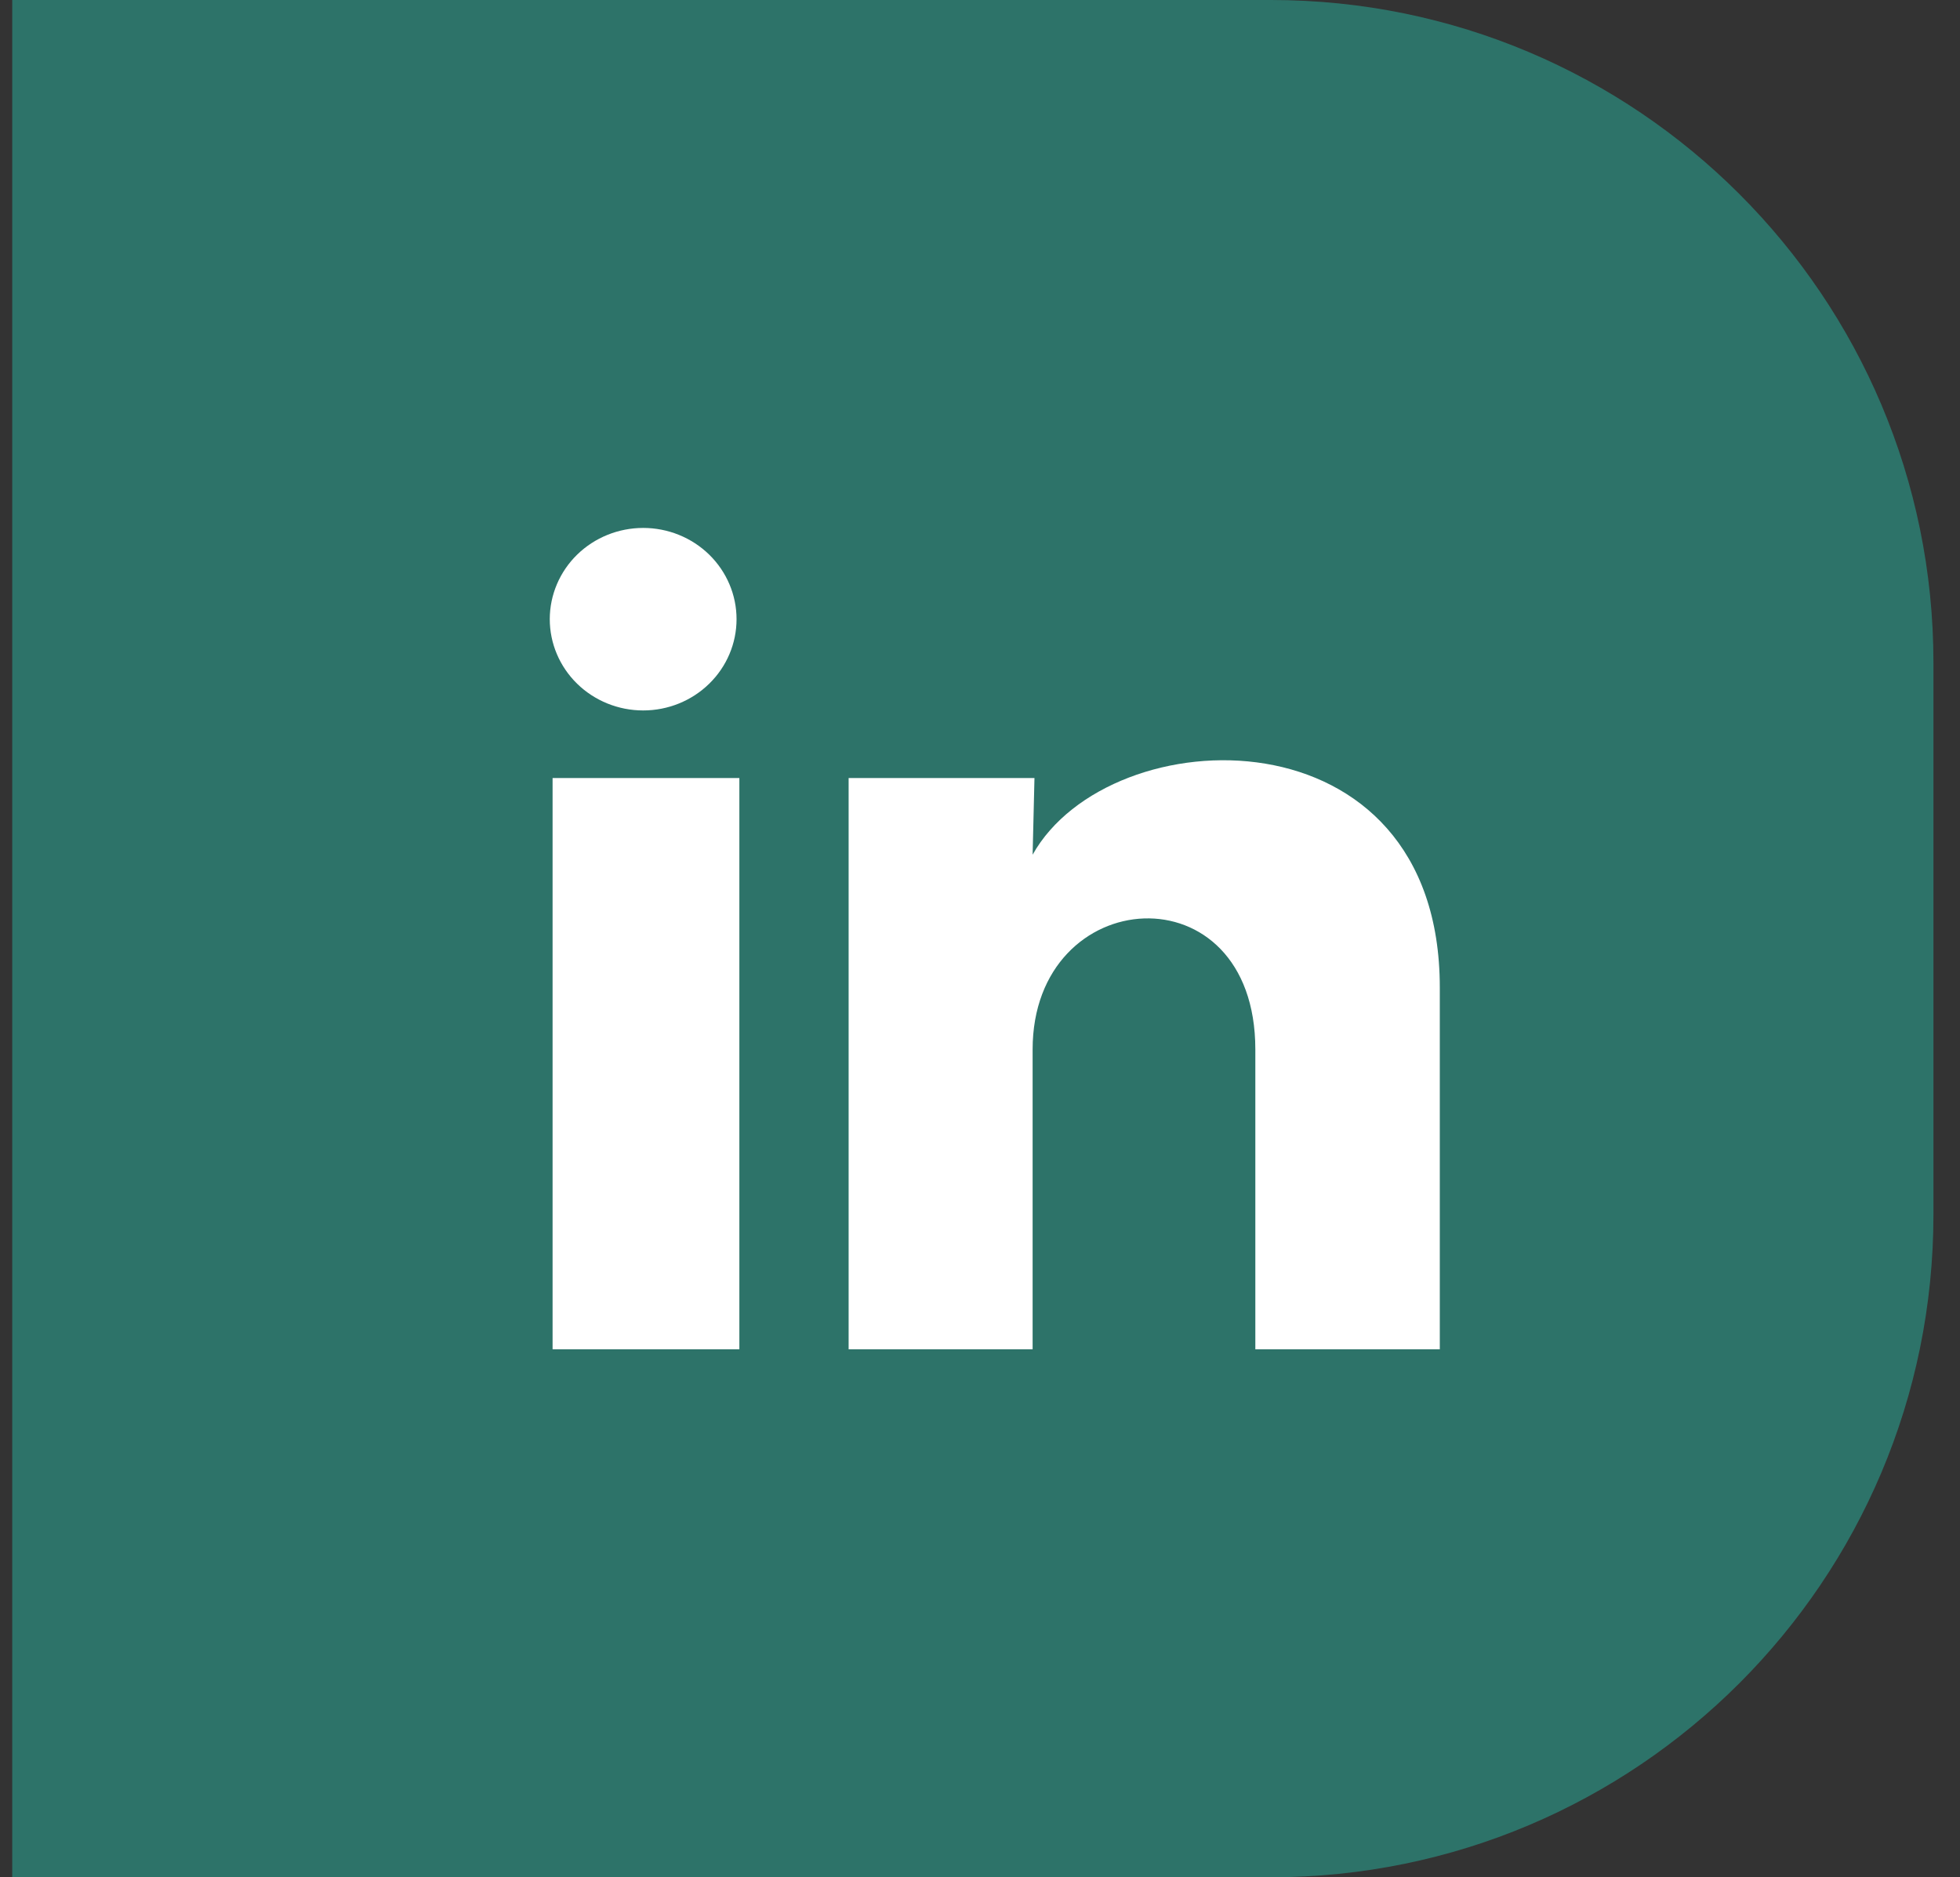
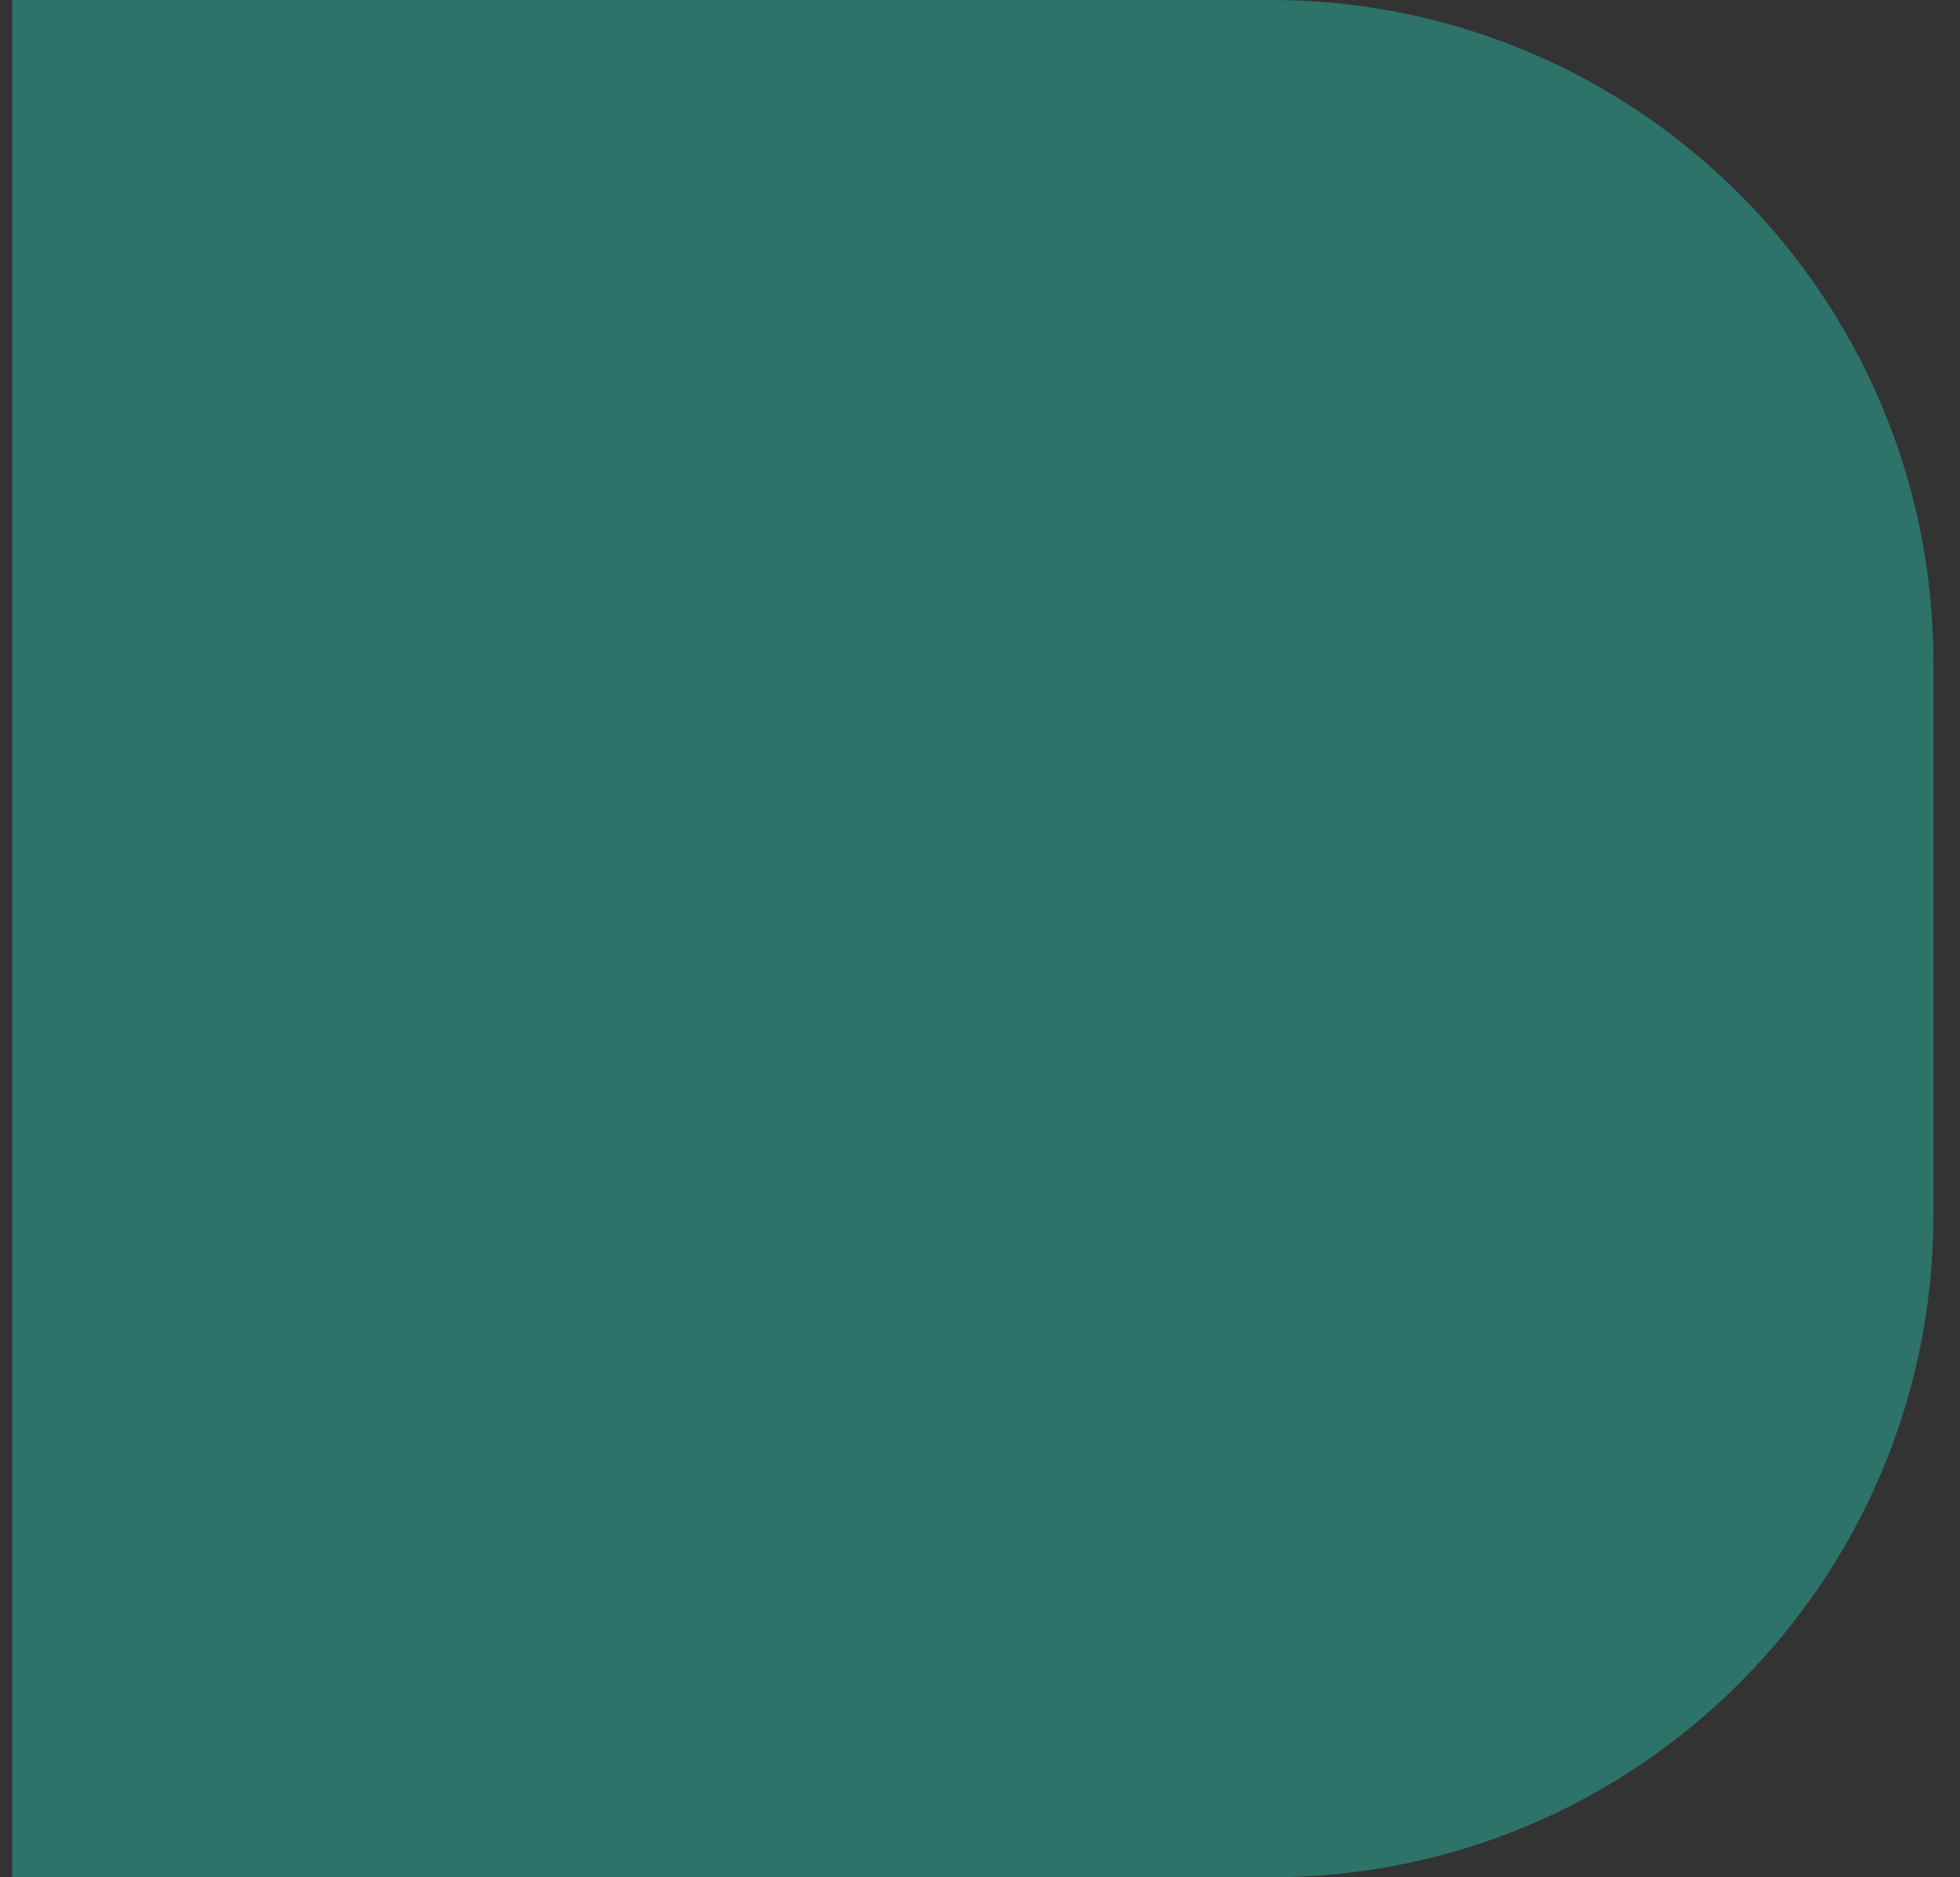
<svg xmlns="http://www.w3.org/2000/svg" width="71" height="68" viewBox="0 0 71 68" fill="none">
  <rect x="0" y="0" width="71" height="68" fill="#333333" stroke="none" />
-   <path d="M0.443 0H46.038C59.293 0 70.038 10.745 70.038 24V44C70.038 57.255 59.293 68 46.038 68H0.443V0Z" fill="#2D7369" />
-   <path d="M26.681 22.43C26.681 23.307 26.324 24.148 25.689 24.767C25.055 25.387 24.194 25.735 23.297 25.734C22.399 25.734 21.539 25.385 20.905 24.765C20.271 24.145 19.915 23.304 19.915 22.427C19.916 21.55 20.273 20.71 20.907 20.09C21.542 19.471 22.403 19.123 23.3 19.123C24.197 19.123 25.058 19.472 25.692 20.092C26.326 20.713 26.682 21.554 26.681 22.43ZM26.783 28.182H20.017V48.875H26.783V28.182ZM37.473 28.182H30.741V48.875H37.406V38.016C37.406 31.967 45.474 31.405 45.474 38.016V48.875H52.156V35.768C52.156 25.57 40.214 25.951 37.406 30.959L37.473 28.182Z" fill="white" />
+   <path d="M0.443 0H46.038C59.293 0 70.038 10.745 70.038 24V44C70.038 57.255 59.293 68 46.038 68H0.443V0" fill="#2D7369" />
</svg>